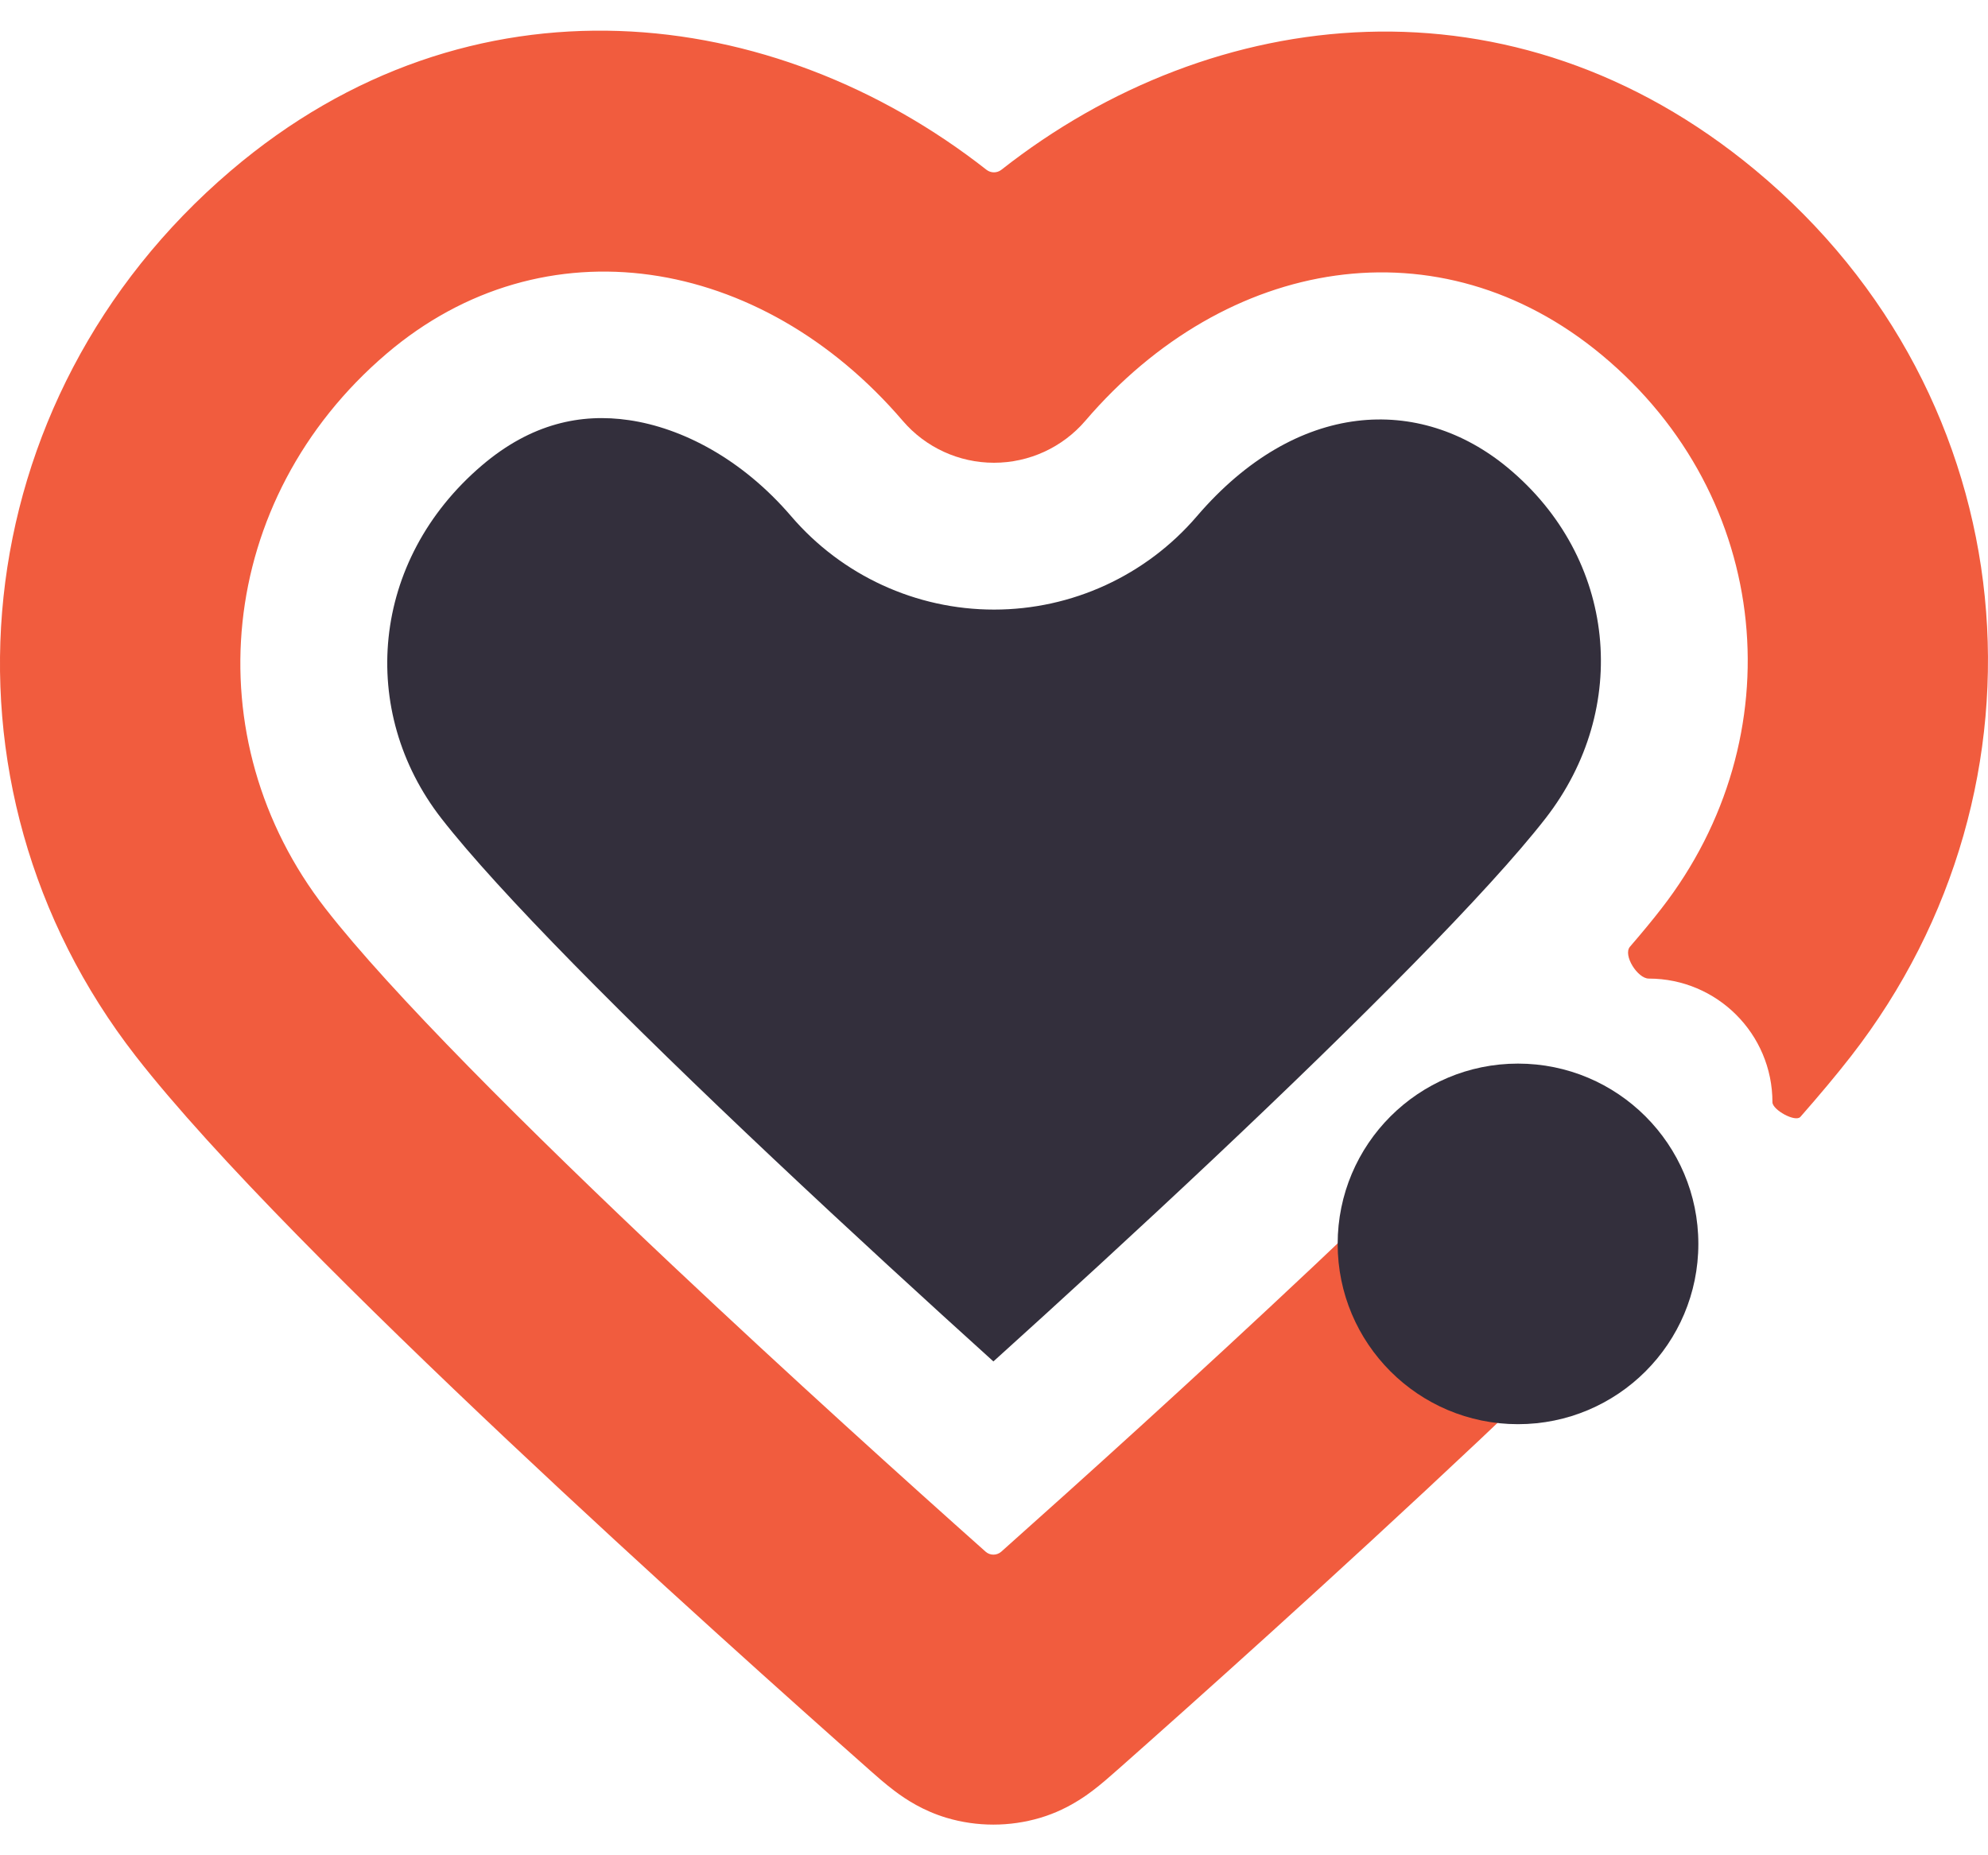
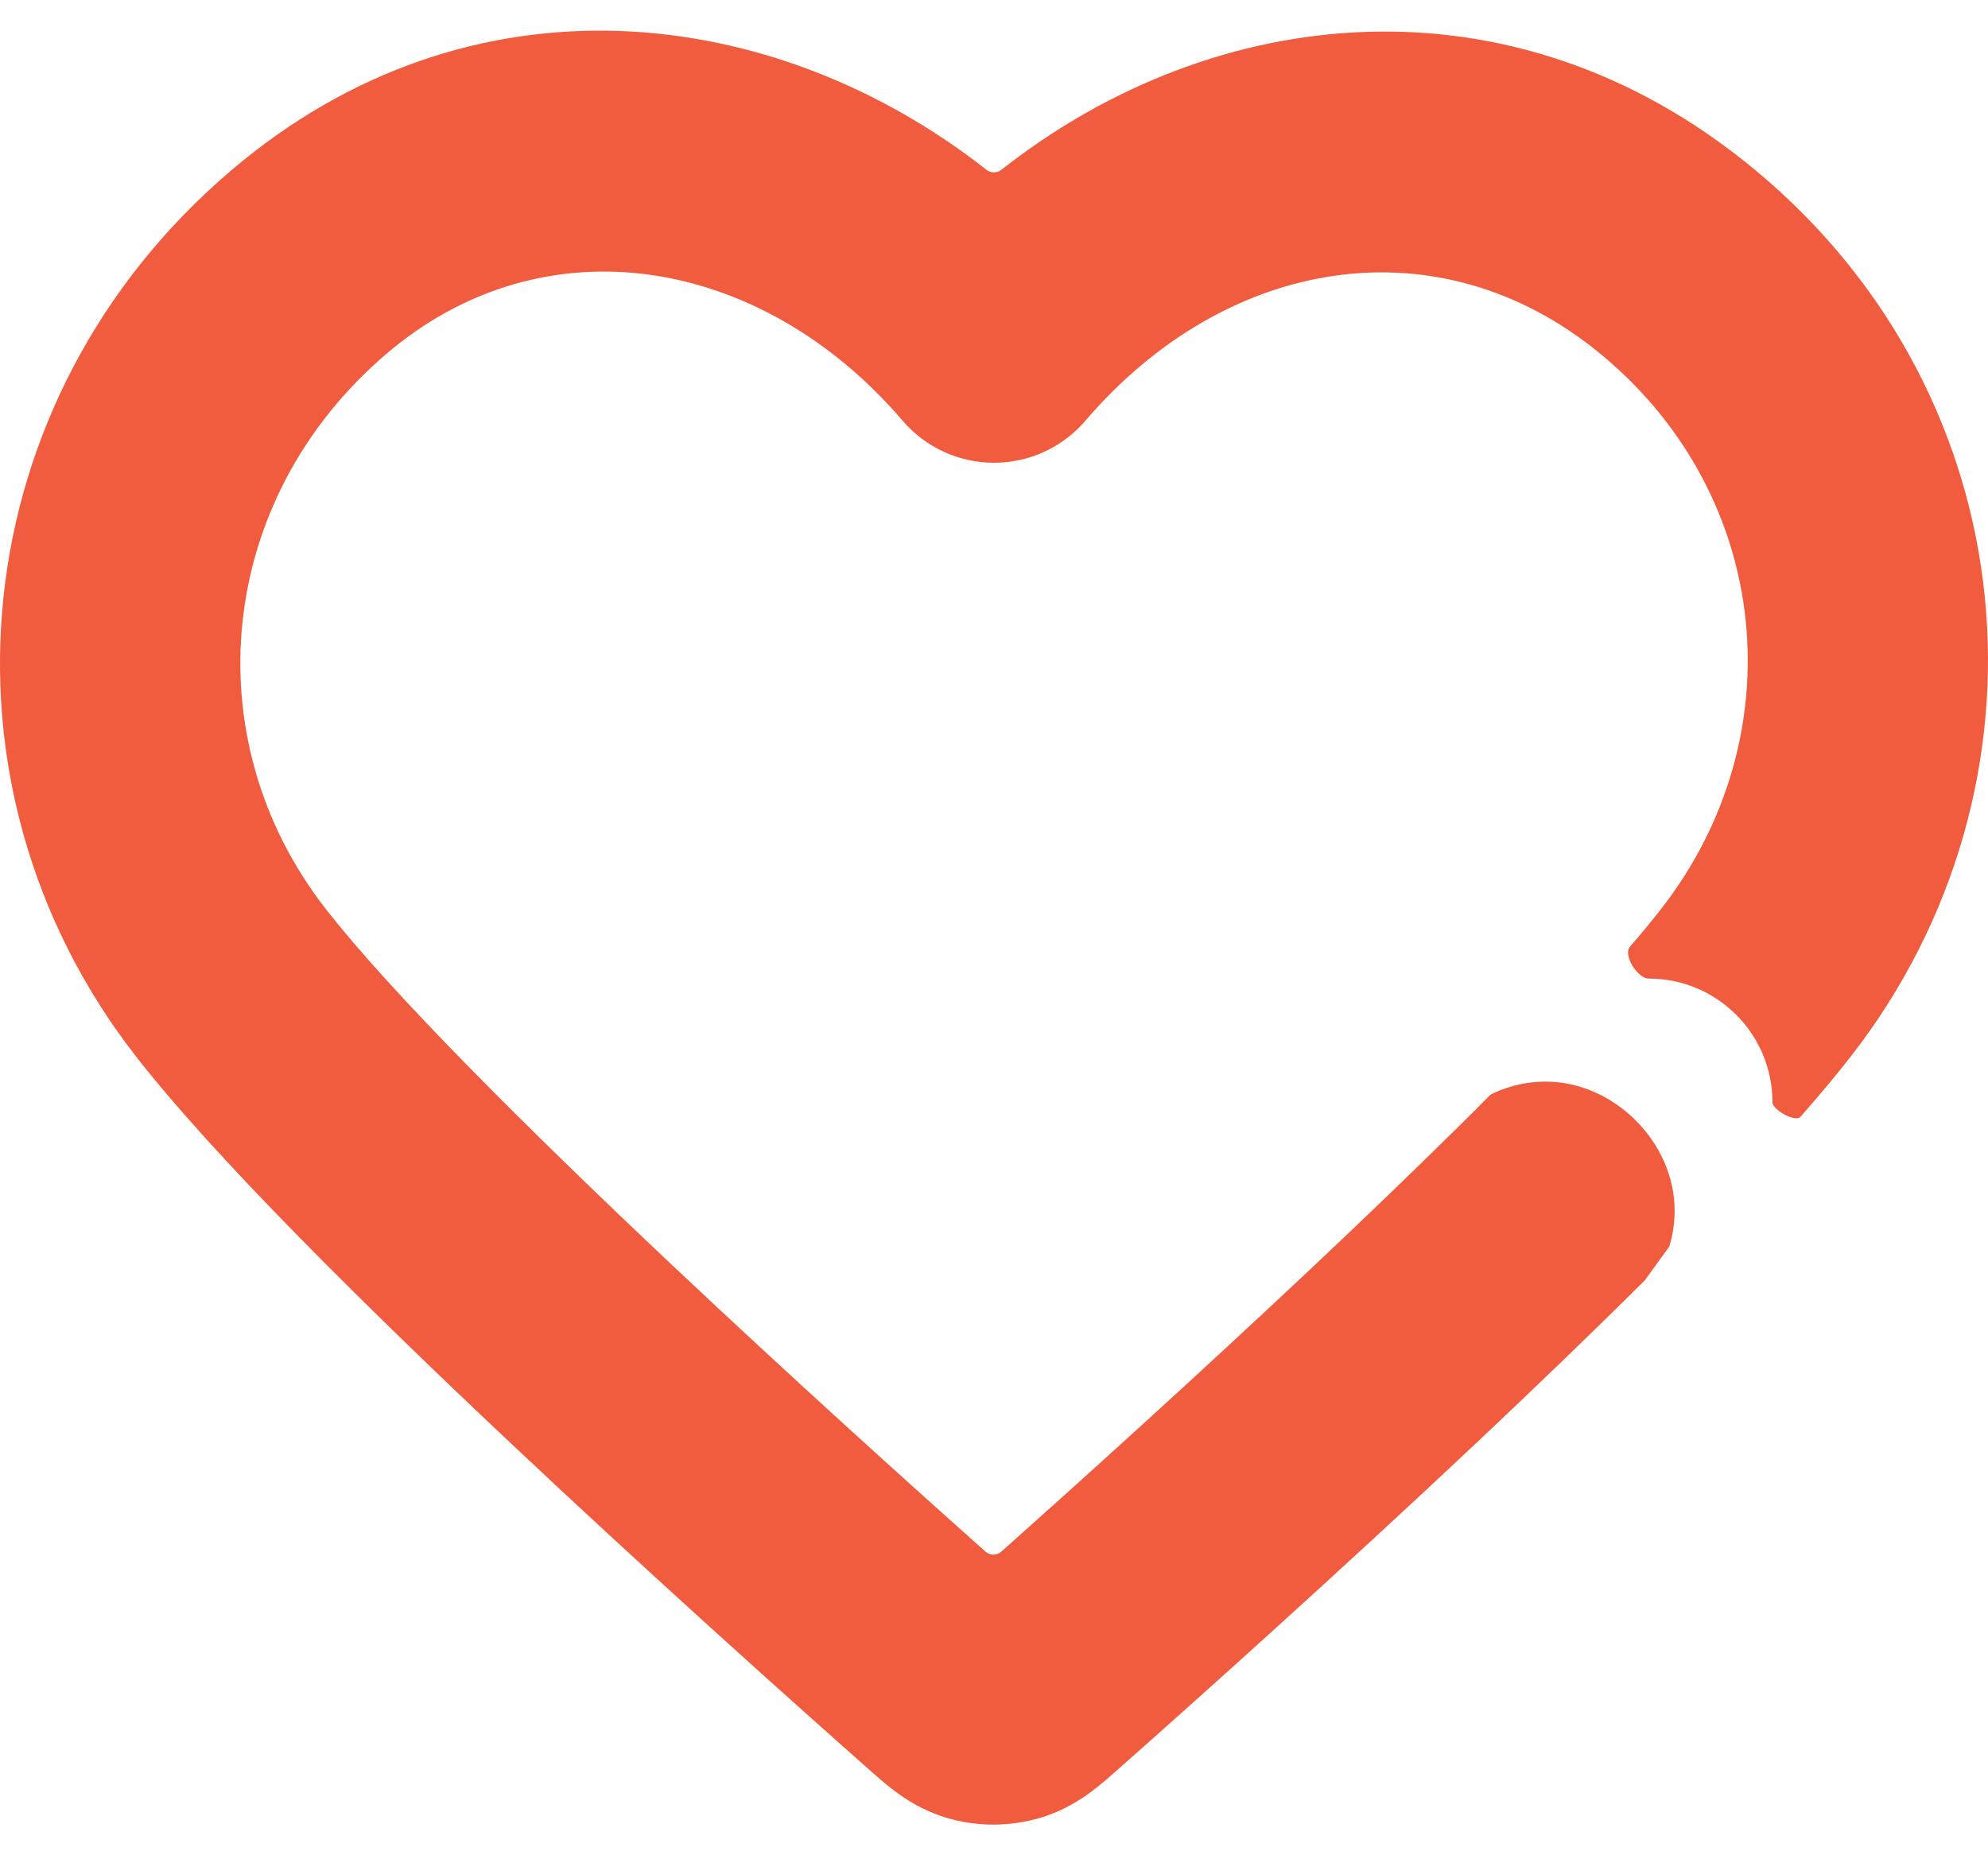
<svg xmlns="http://www.w3.org/2000/svg" width="30" height="28" viewBox="0 0 30 28" fill="none">
-   <path d="M7.271 7.025C8.014 6.391 8.767 6.234 9.493 6.341C10.287 6.457 11.195 6.922 11.94 7.792C12.706 8.686 13.824 9.2 15.001 9.2C16.177 9.2 17.295 8.686 18.061 7.792C19.567 6.034 21.423 5.955 22.754 7.06C24.398 8.425 24.614 10.692 23.322 12.352C22.464 13.455 20.521 15.405 18.32 17.48C17.152 18.581 15.983 19.651 14.991 20.547C14 19.651 12.83 18.581 11.663 17.48C9.461 15.405 7.519 13.455 6.661 12.352C5.405 10.738 5.588 8.461 7.271 7.025Z" fill="#332F3C" />
  <path d="M26.486 2.565C22.827 -0.472 18.31 0.045 15.112 2.562C15.046 2.614 14.952 2.614 14.886 2.562C11.678 0.044 7.101 -0.512 3.478 2.581C-0.555 6.022 -1.147 11.832 2.049 15.94C3.227 17.454 5.501 19.701 7.655 21.732C9.844 23.795 12.027 25.744 13.103 26.696L13.125 26.716C13.223 26.803 13.364 26.927 13.501 27.03C13.671 27.158 13.931 27.329 14.285 27.435C14.745 27.572 15.238 27.571 15.697 27.435C15.933 27.365 16.127 27.265 16.28 27.169C16.358 27.121 16.425 27.073 16.482 27.03C16.619 26.927 16.759 26.803 16.857 26.716L16.88 26.696C17.956 25.744 20.138 23.795 22.327 21.732C23.163 20.943 24.018 20.122 24.819 19.325C24.826 19.318 24.832 19.31 24.837 19.302L25.191 18.812C25.243 18.641 25.271 18.459 25.271 18.27C25.271 17.239 24.356 16.324 23.326 16.324C23.137 16.324 22.955 16.352 22.784 16.404C22.692 16.432 22.603 16.466 22.518 16.507C22.5 16.516 22.484 16.527 22.471 16.541C22.226 16.79 22.248 16.768 21.967 17.045C21.295 17.708 20.574 18.401 19.84 19.093C18.057 20.773 16.273 22.382 15.11 23.418C15.042 23.478 14.94 23.478 14.873 23.418C13.709 22.382 11.925 20.773 10.143 19.093C7.959 17.034 5.891 14.972 4.912 13.713C2.919 11.153 3.258 7.536 5.832 5.339C8.205 3.314 11.482 3.851 13.623 6.351C13.967 6.753 14.471 6.984 15 6.984C15.53 6.984 16.033 6.753 16.378 6.351C18.505 3.866 21.722 3.324 24.169 5.355C26.758 7.504 27.079 11.132 25.071 13.713C24.934 13.89 24.775 14.082 24.597 14.288C24.488 14.415 24.712 14.769 24.881 14.769C25.911 14.769 26.747 15.604 26.747 16.635C26.747 16.75 27.093 16.942 27.169 16.856C27.456 16.529 27.714 16.222 27.933 15.94C31.113 11.853 30.618 5.995 26.486 2.565Z" fill="#F15C3E" />
-   <path d="M22.907 21.494C24.41 21.494 25.629 20.276 25.629 18.773C25.629 17.27 24.41 16.052 22.907 16.052C21.404 16.052 20.186 17.27 20.186 18.773C20.186 20.276 21.404 21.494 22.907 21.494Z" fill="#332F3C" />
</svg>